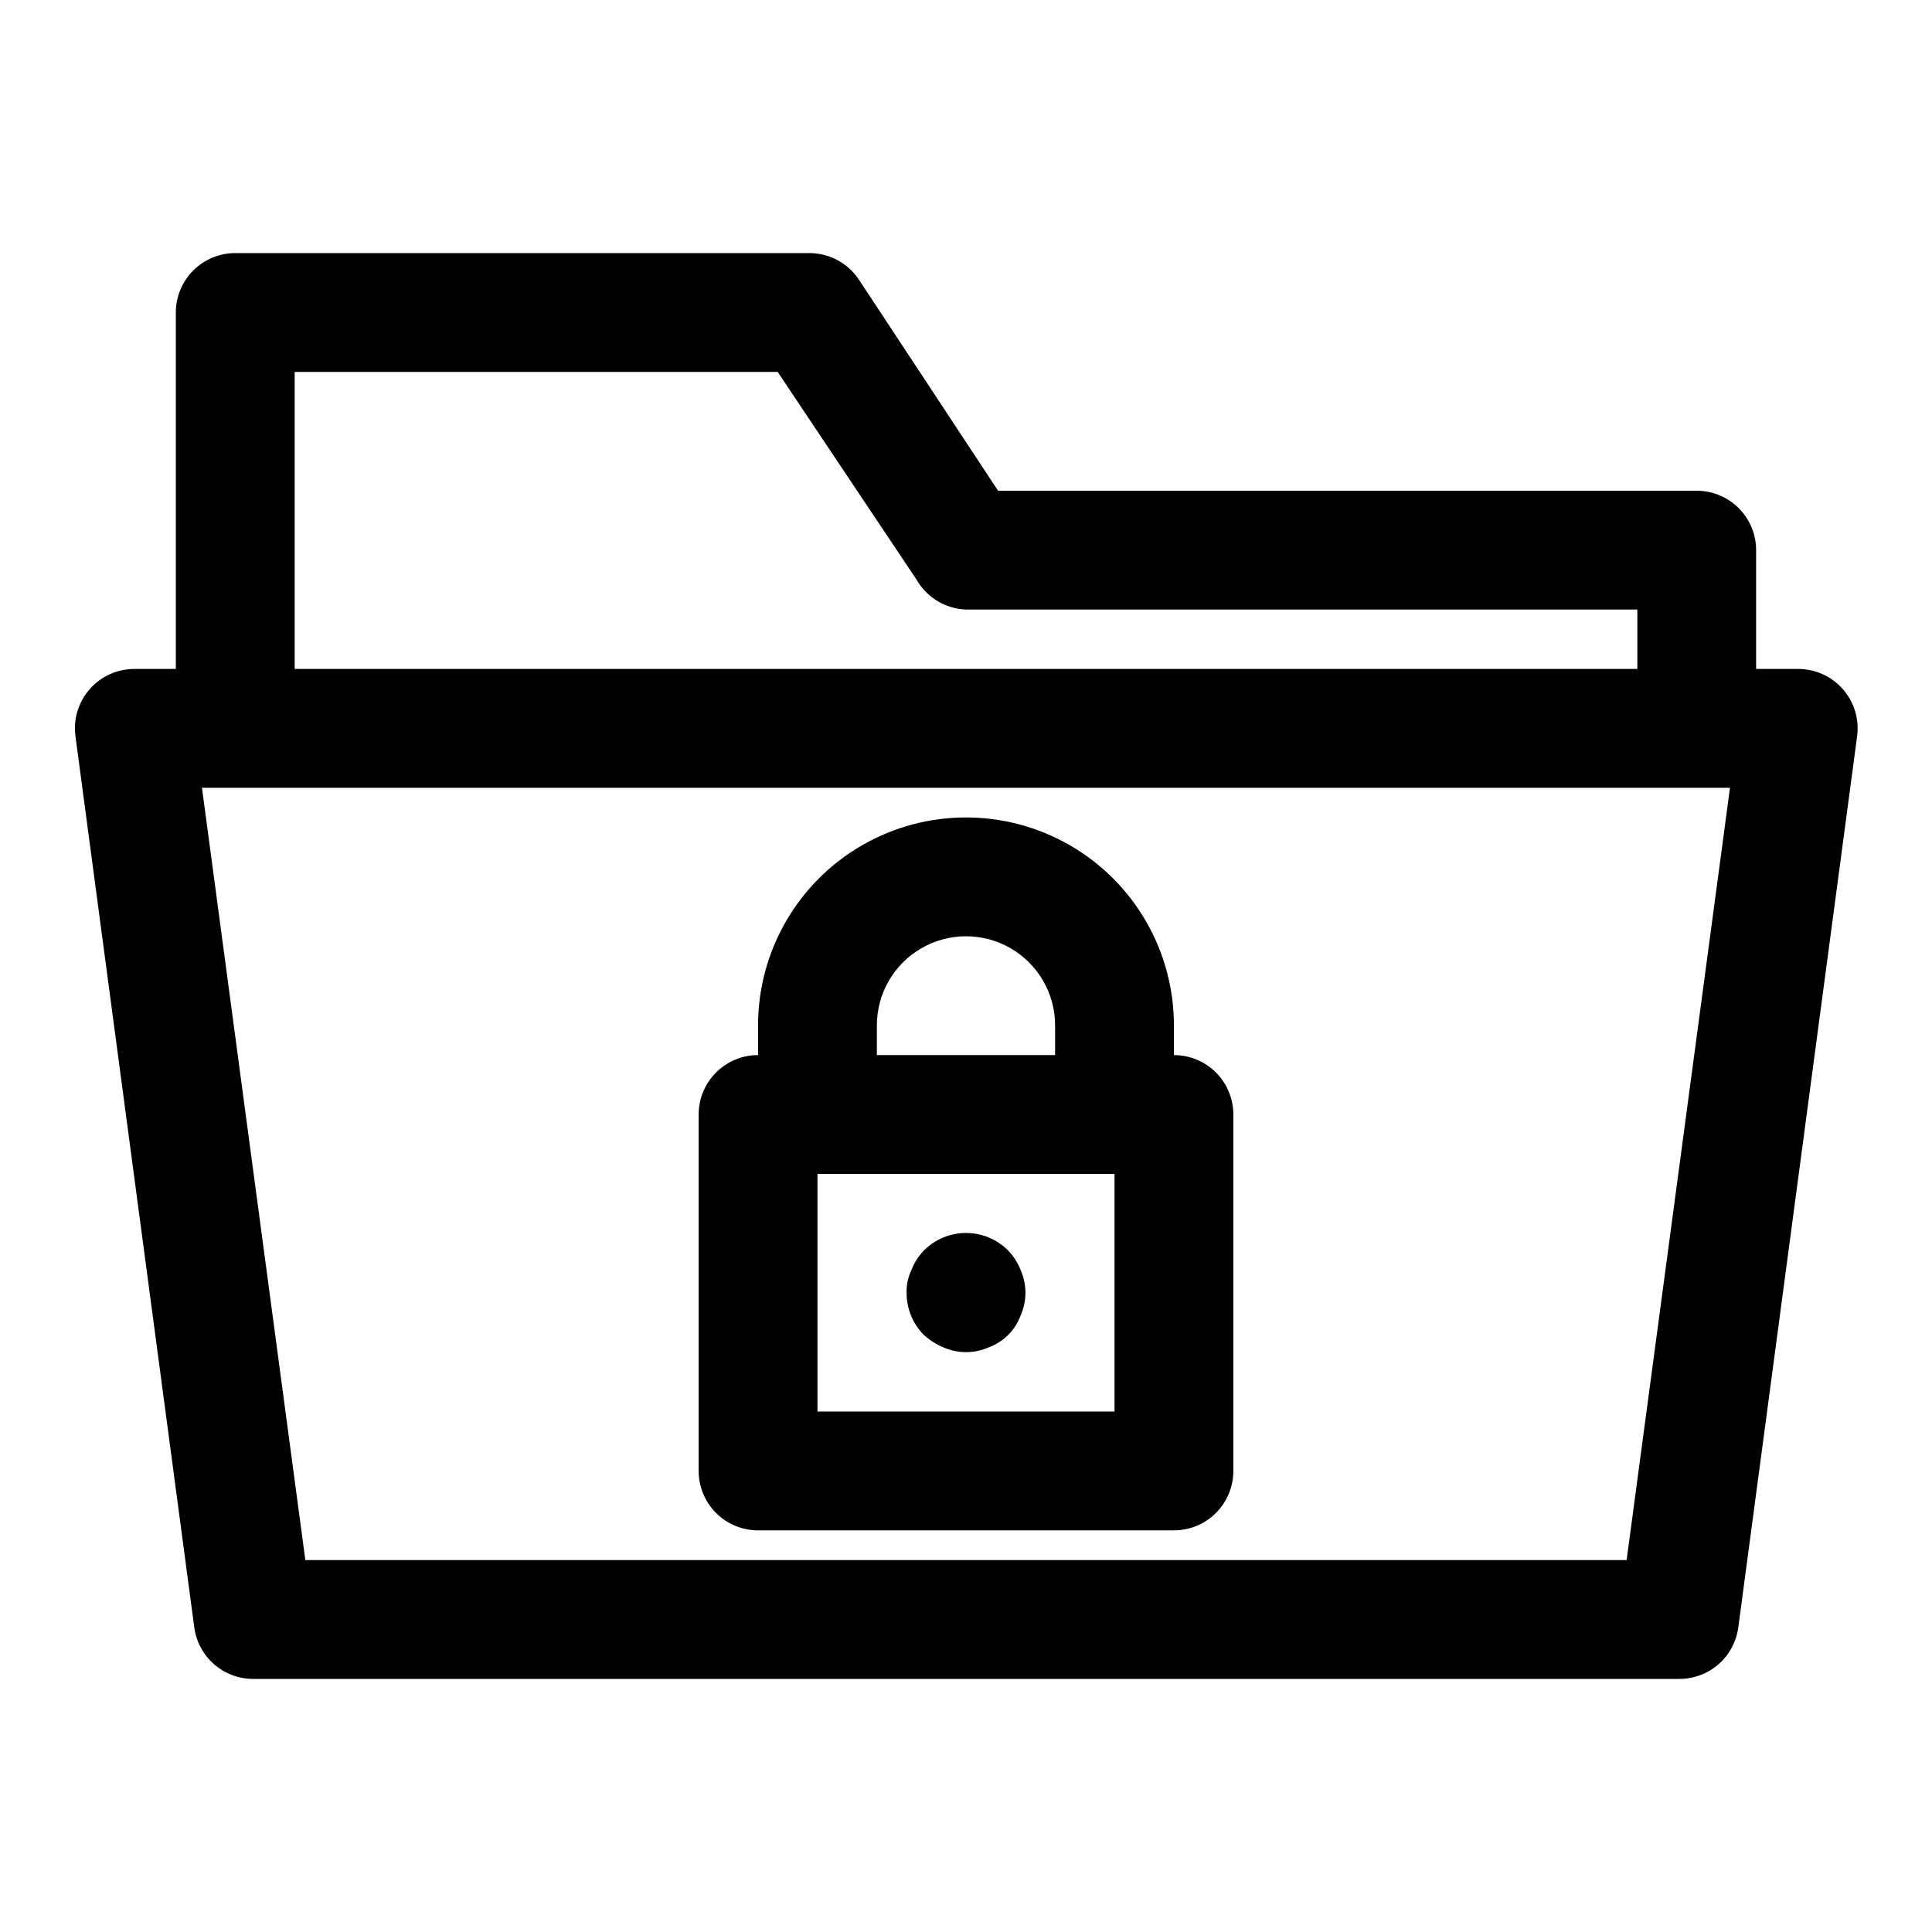
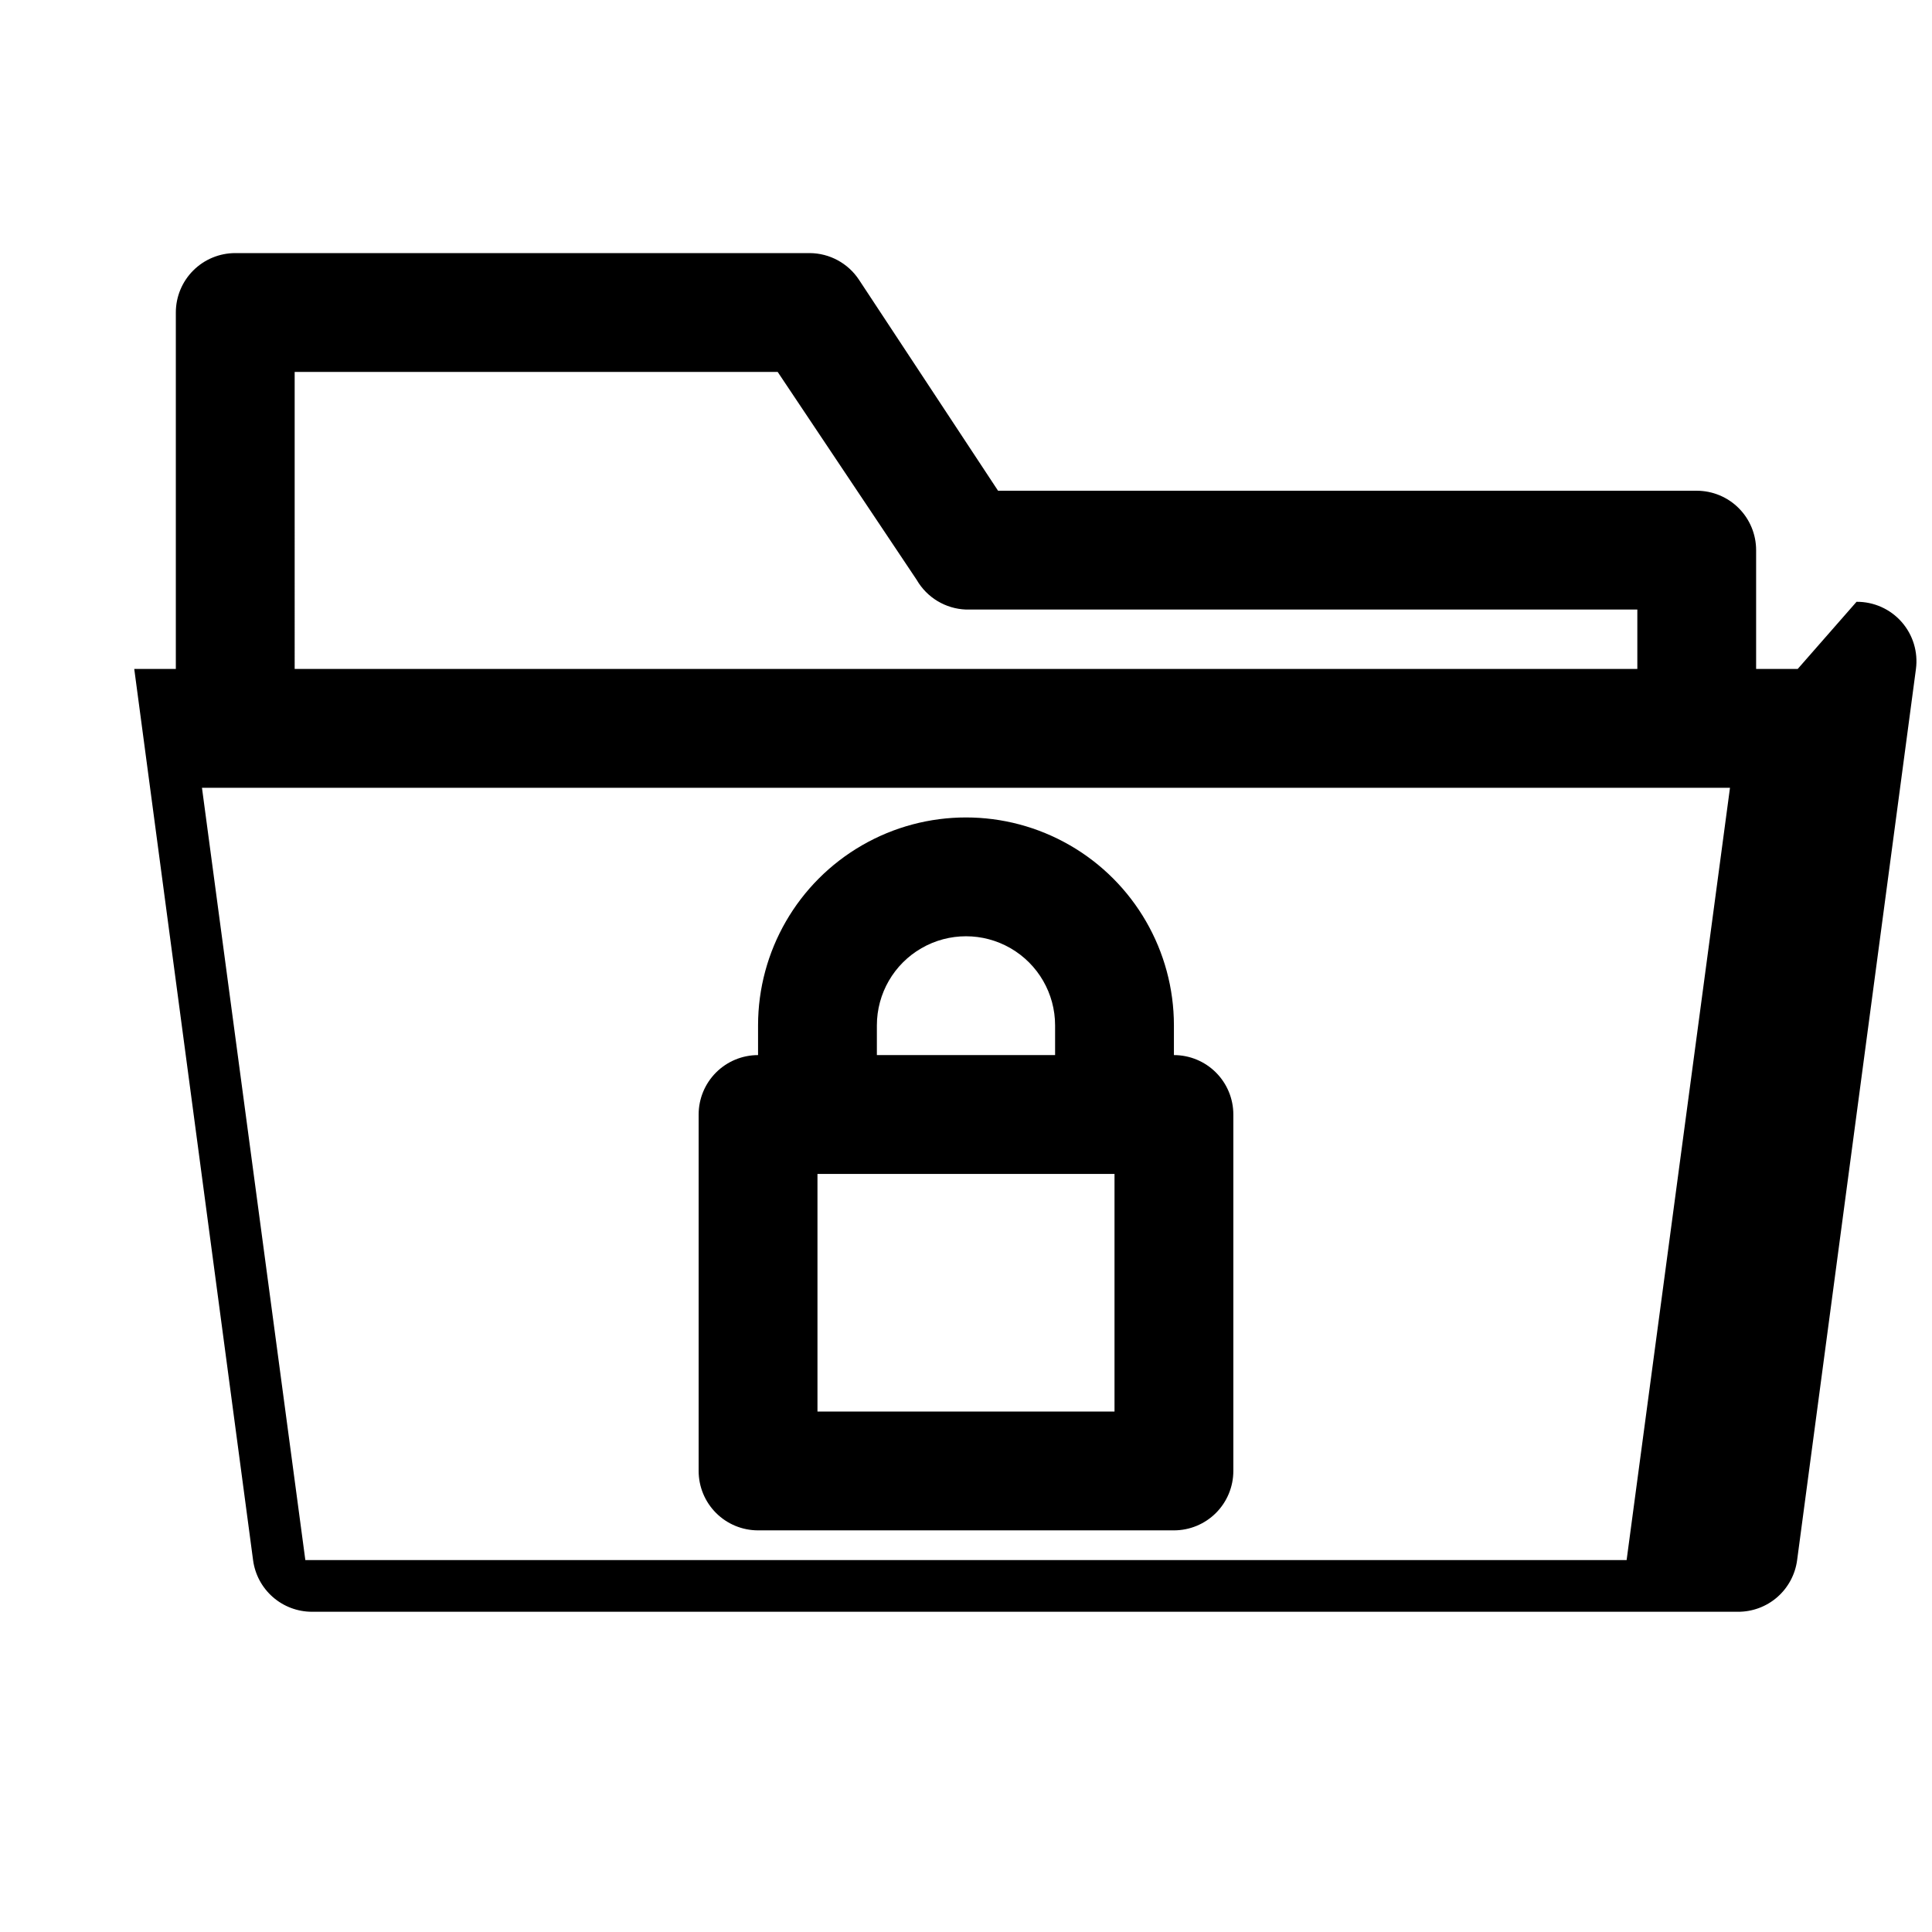
<svg xmlns="http://www.w3.org/2000/svg" fill="#000000" width="800px" height="800px" version="1.1" viewBox="144 144 512 512">
  <g>
-     <path d="m620.41 321.28h-11.02v-31.488c0-4.176-1.66-8.18-4.613-11.133-2.949-2.953-6.957-4.609-11.133-4.609h-185.15l-36.84-55.891c-2.898-4.398-7.801-7.059-13.07-7.086h-152.24c-4.176 0-8.18 1.66-11.133 4.609-2.953 2.953-4.613 6.957-4.613 11.133v94.465h-11.02c-4.523 0.008-8.824 1.957-11.809 5.356-2.992 3.406-4.367 7.941-3.777 12.438l31.488 236.16c0.496 3.785 2.348 7.258 5.215 9.777 2.867 2.519 6.555 3.914 10.371 3.918h377.86c3.844 0.035 7.57-1.34 10.469-3.863 2.898-2.523 4.777-6.019 5.277-9.832l31.488-236.16c0.59-4.496-0.789-9.031-3.781-12.438-3.019-3.441-7.387-5.394-11.965-5.356zm-398.32-78.719h128l36.84 55.105c2.711 4.699 7.648 7.672 13.07 7.871h177.91v15.742h-355.82zm352.98 314.88h-350.15l-27.395-204.67h404.94z" />
+     <path d="m620.41 321.28h-11.02v-31.488c0-4.176-1.66-8.18-4.613-11.133-2.949-2.953-6.957-4.609-11.133-4.609h-185.15l-36.84-55.891c-2.898-4.398-7.801-7.059-13.07-7.086h-152.24c-4.176 0-8.18 1.66-11.133 4.609-2.953 2.953-4.613 6.957-4.613 11.133v94.465h-11.02l31.488 236.16c0.496 3.785 2.348 7.258 5.215 9.777 2.867 2.519 6.555 3.914 10.371 3.918h377.86c3.844 0.035 7.57-1.34 10.469-3.863 2.898-2.523 4.777-6.019 5.277-9.832l31.488-236.16c0.59-4.496-0.789-9.031-3.781-12.438-3.019-3.441-7.387-5.394-11.965-5.356zm-398.32-78.719h128l36.84 55.105c2.711 4.699 7.648 7.672 13.07 7.871h177.91v15.742h-355.82zm352.98 314.88h-350.15l-27.395-204.67h404.94z" />
    <path d="m455.1 423.61v-7.871c0-19.688-10.5-37.879-27.551-47.723s-38.055-9.844-55.105 0c-17.047 9.844-27.551 28.035-27.551 47.723v7.871c-4.176 0-8.18 1.66-11.133 4.613-2.953 2.953-4.613 6.957-4.613 11.133v94.465c0 4.176 1.66 8.18 4.613 11.133s6.957 4.609 11.133 4.609h110.21c4.176 0 8.18-1.656 11.133-4.609s4.613-6.957 4.613-11.133v-94.465c0-4.176-1.66-8.18-4.613-11.133-2.953-2.953-6.957-4.613-11.133-4.613zm-78.719-7.871c0-8.438 4.5-16.234 11.809-20.453 7.305-4.219 16.309-4.219 23.613 0 7.309 4.219 11.809 12.016 11.809 20.453v7.871h-47.23zm62.977 102.34h-78.719v-62.977h78.719z" />
-     <path d="m394.02 501.07c3.812 1.684 8.156 1.684 11.965 0 3.957-1.43 7.07-4.547 8.504-8.5 1.684-3.812 1.684-8.156 0-11.965-0.75-1.934-1.875-3.699-3.309-5.195-2.957-2.981-6.981-4.66-11.176-4.66-4.199 0-8.223 1.68-11.18 4.66-1.434 1.496-2.559 3.262-3.305 5.195-0.883 1.867-1.312 3.918-1.262 5.981-0.023 4.188 1.621 8.207 4.566 11.18 1.531 1.391 3.289 2.508 5.195 3.305z" />
  </g>
</svg>